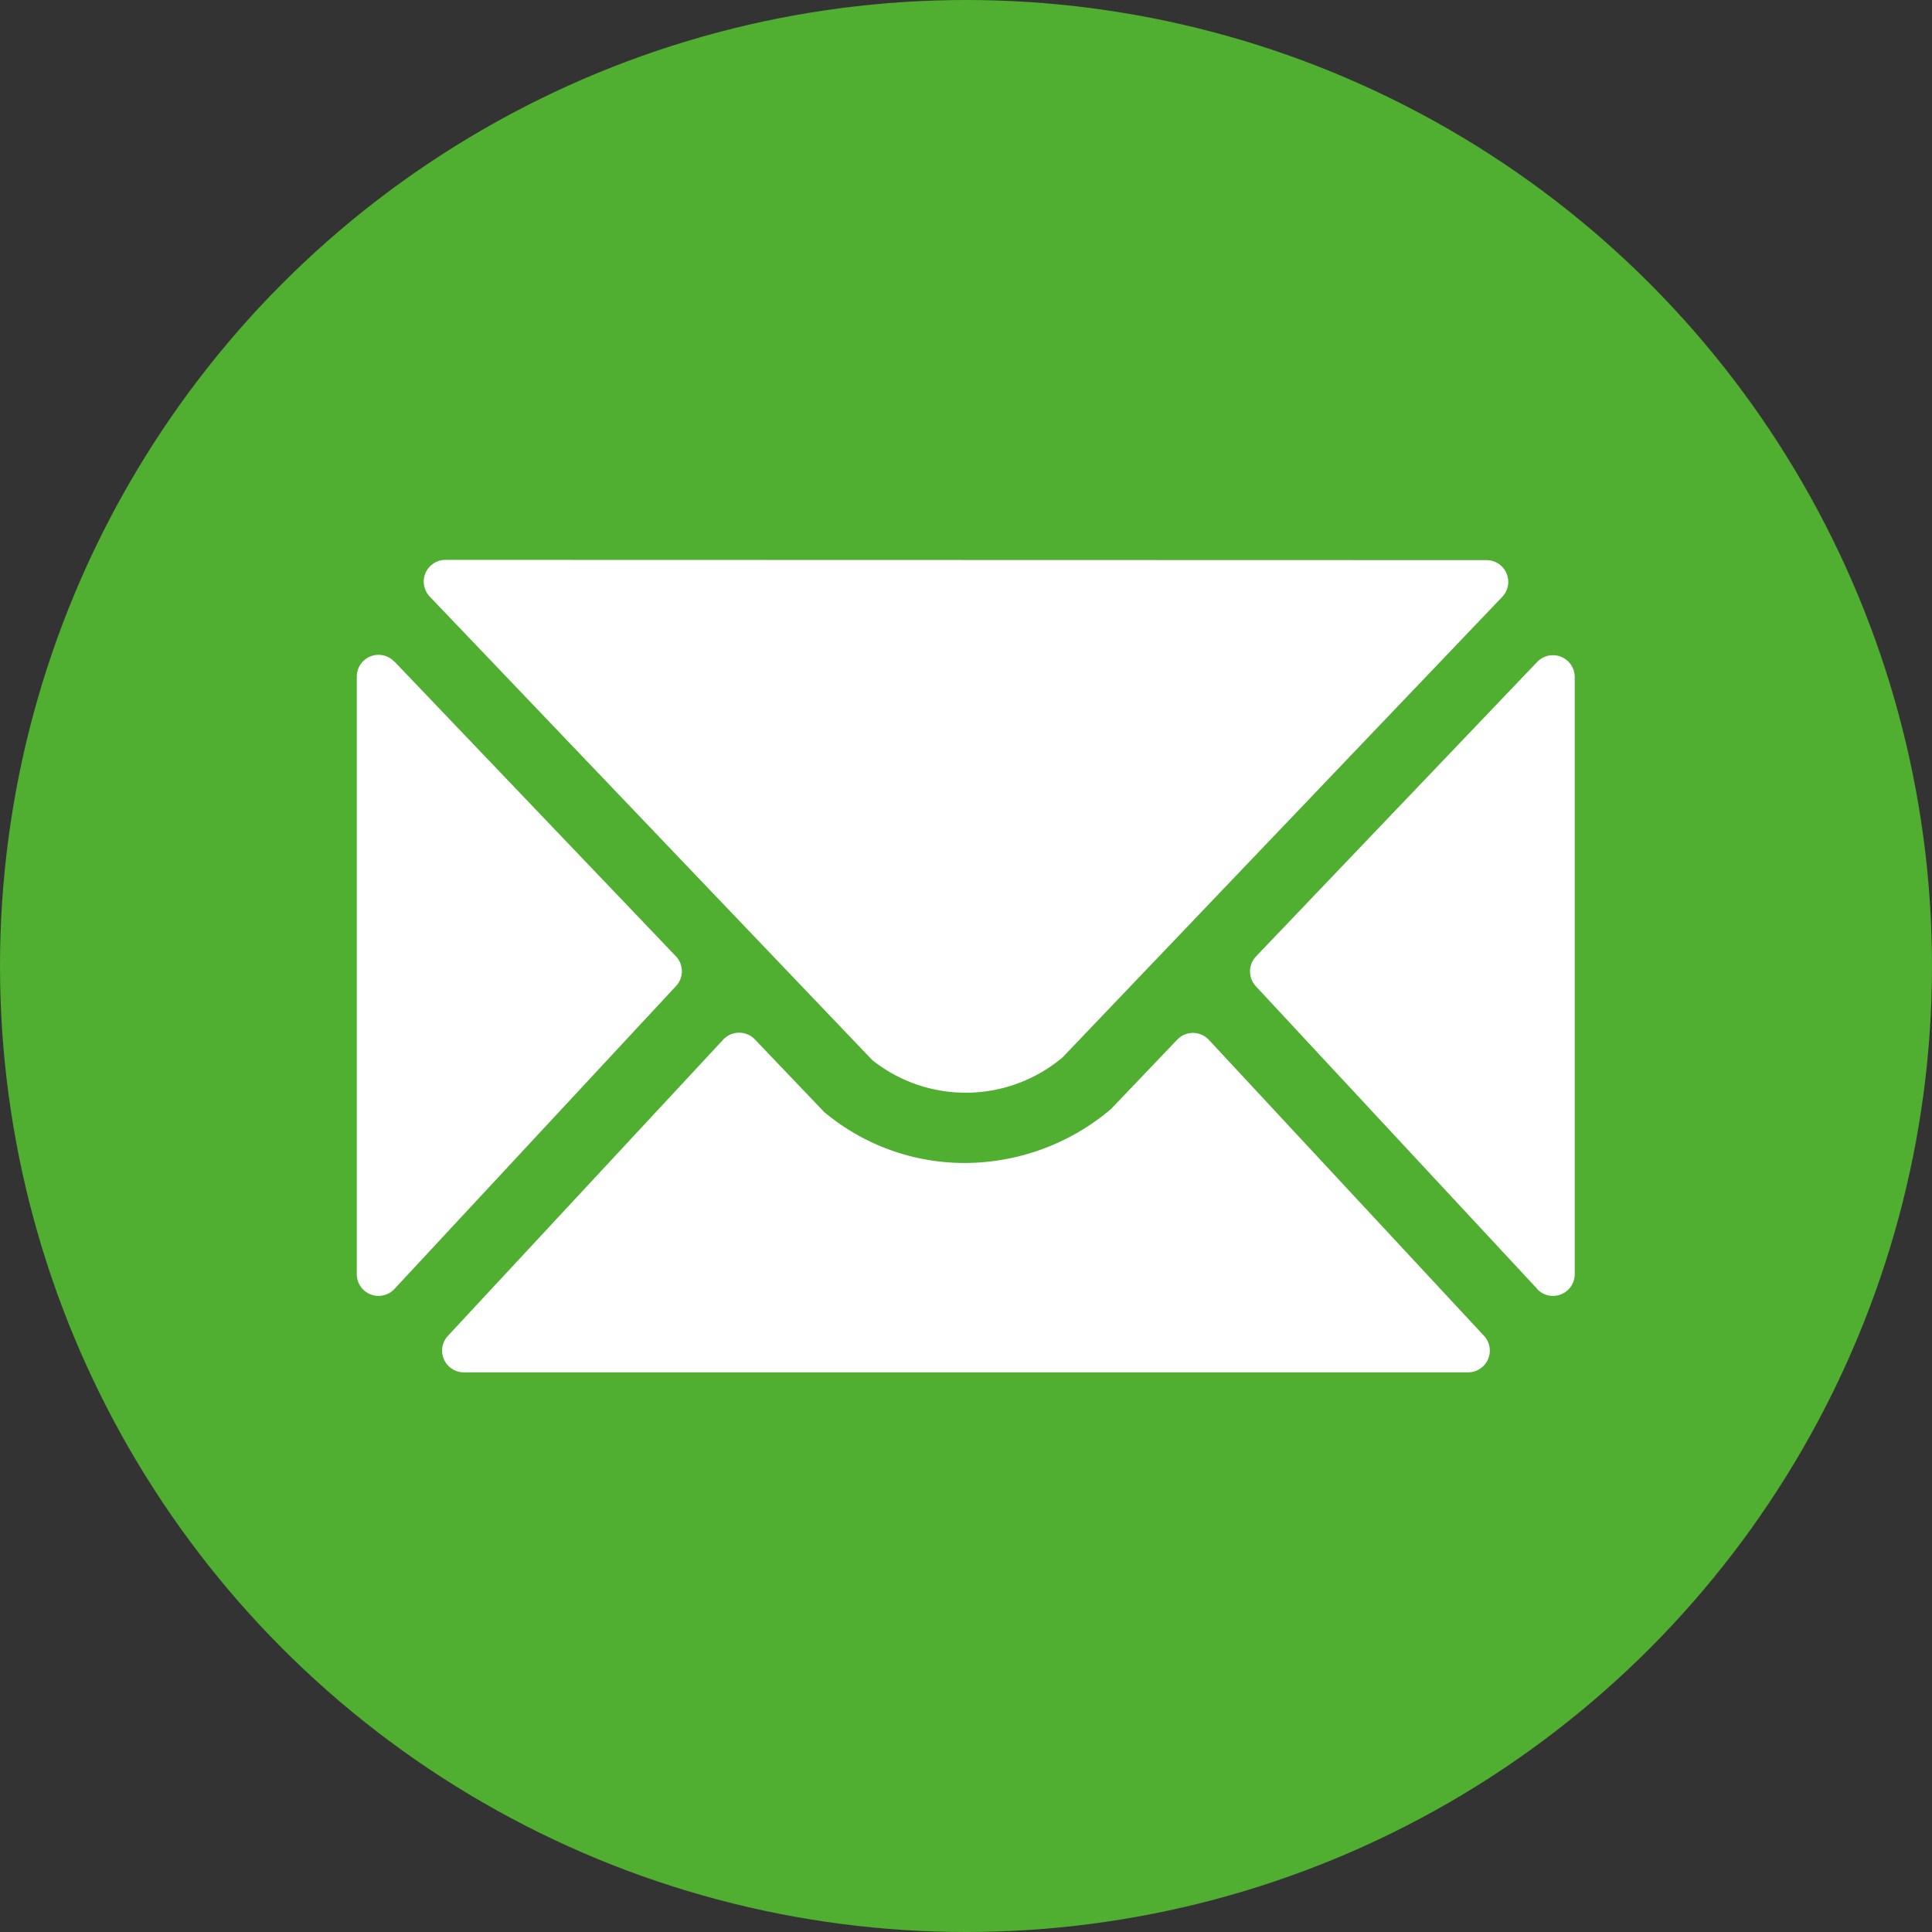
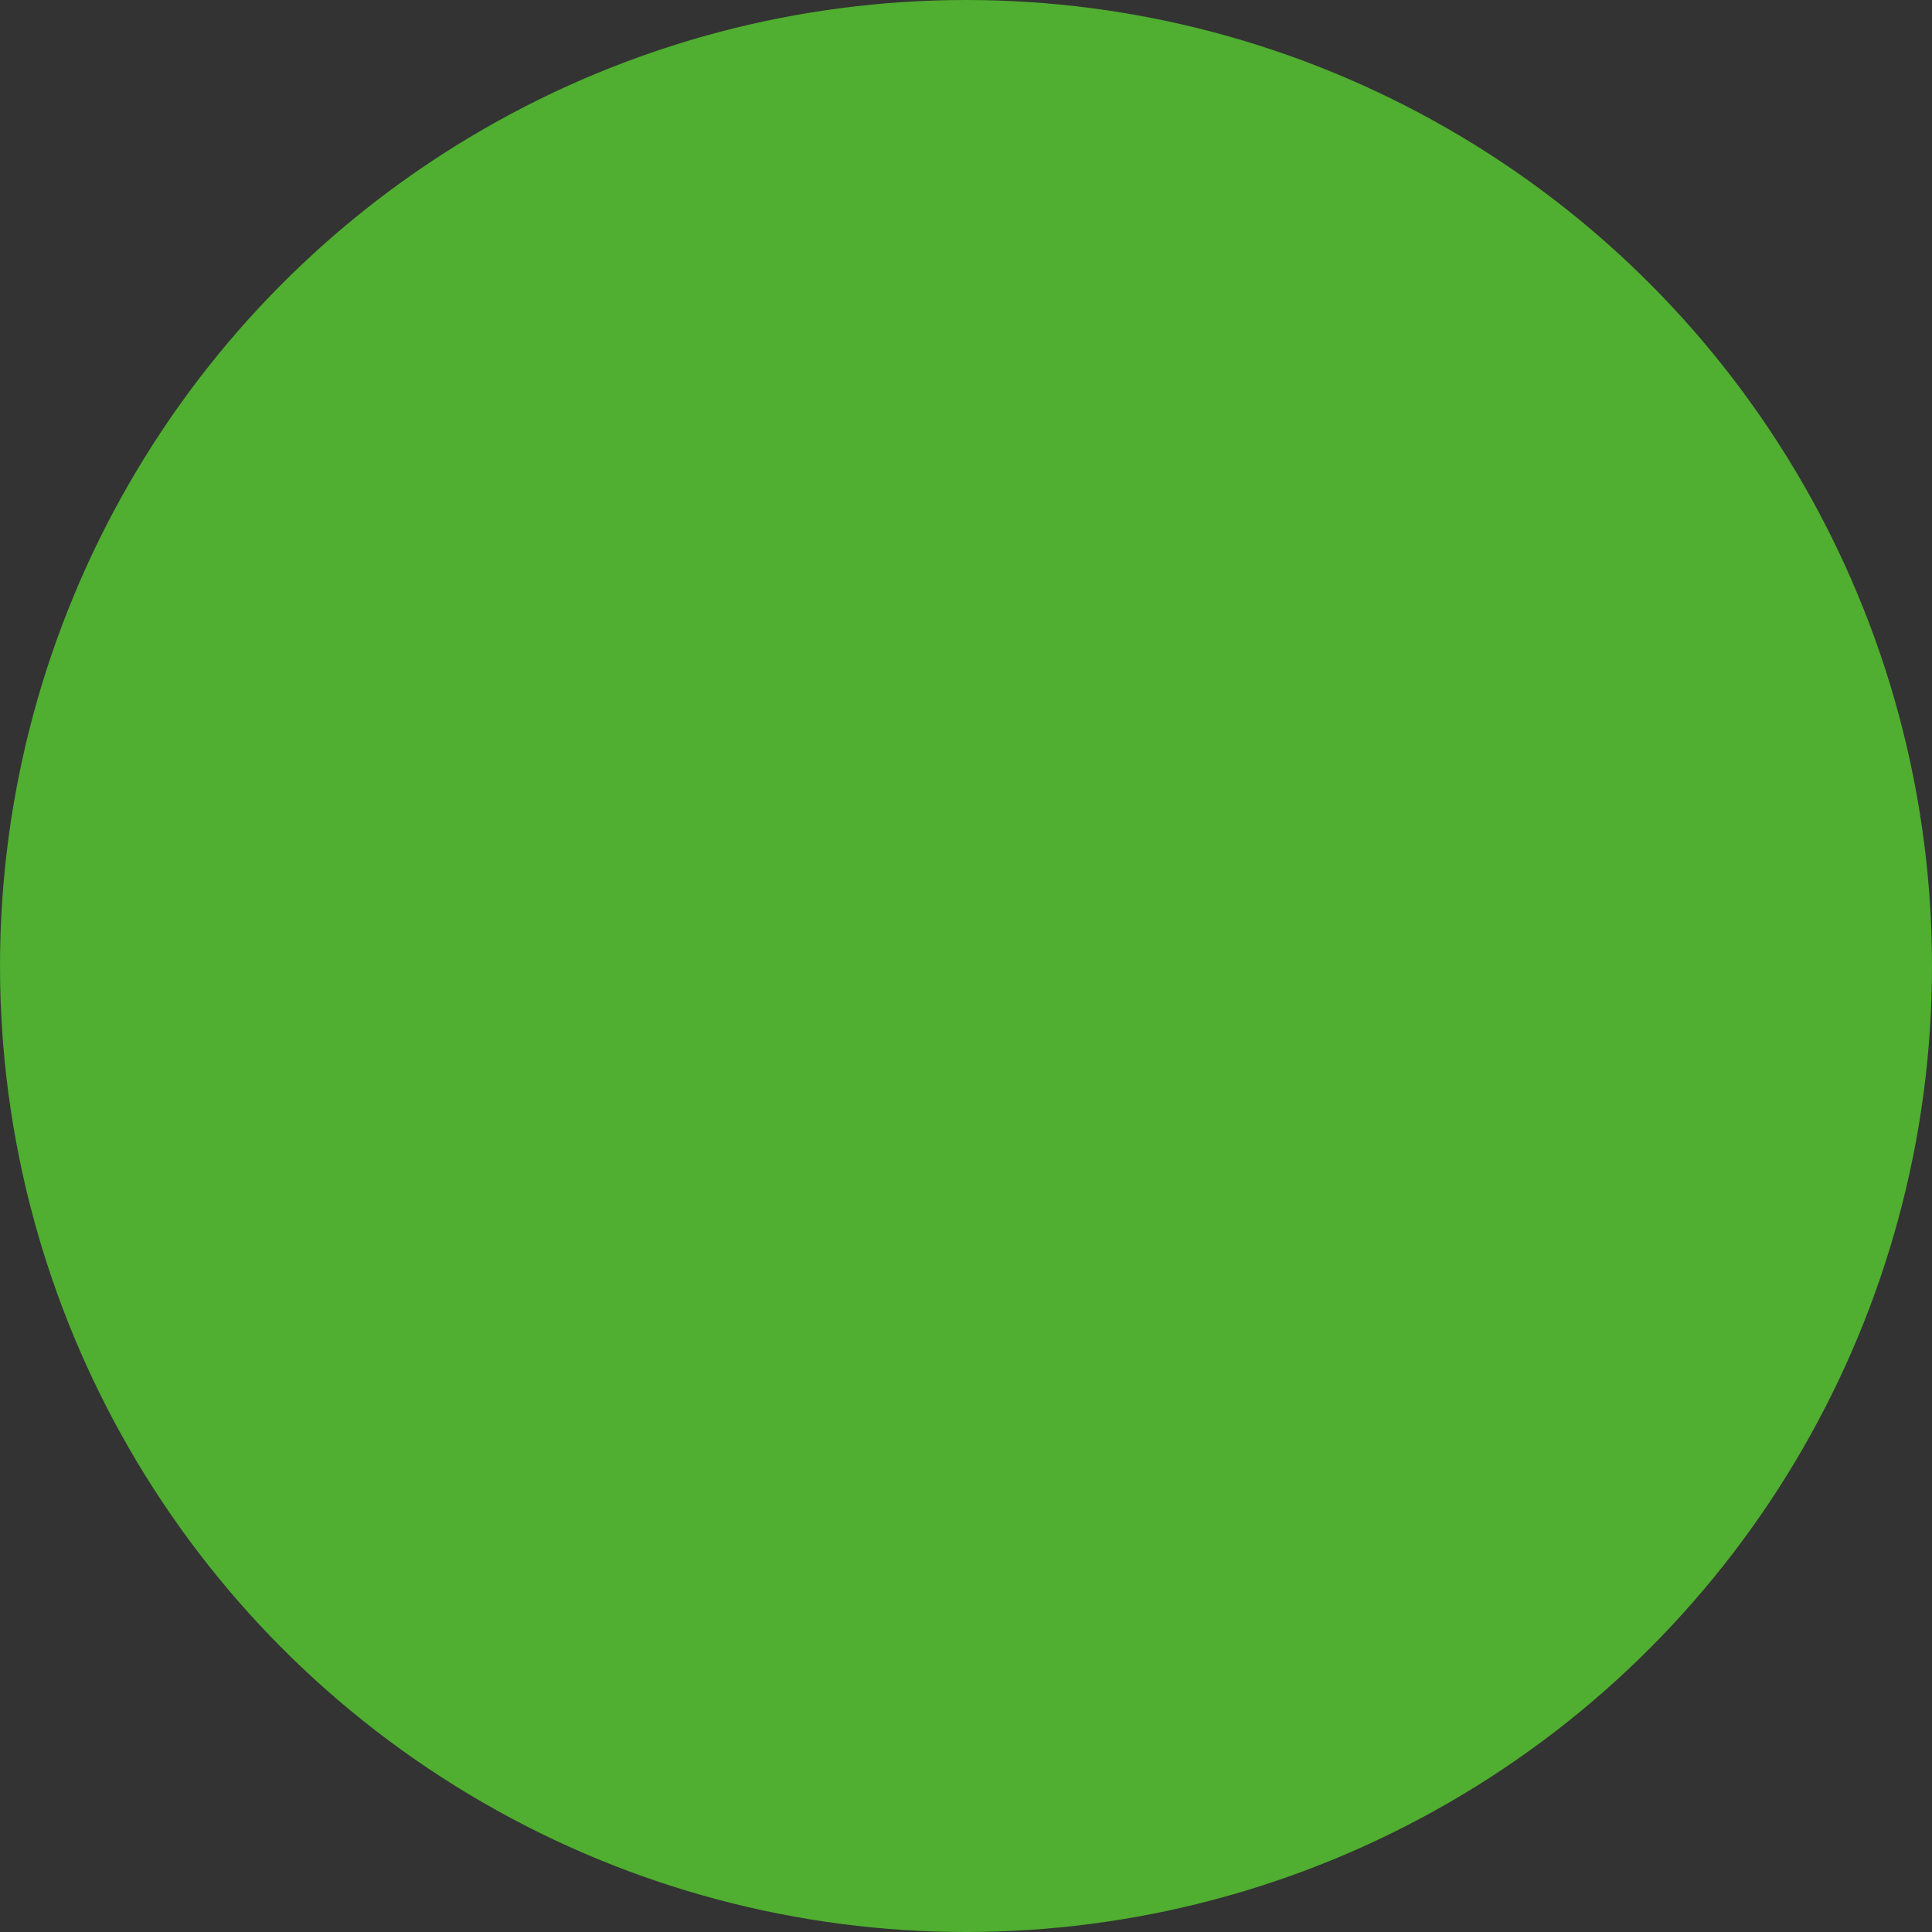
<svg xmlns="http://www.w3.org/2000/svg" width="28.266" height="28.266" viewBox="0 0 28.266 28.266">
  <rect x="0" y="0" width="28.266" height="28.266" fill="#333333" stroke="none" />
  <g transform="translate(-909.734 -1400.234)">
    <circle cx="14.133" cy="14.133" r="14.133" transform="translate(909.734 1400.234)" fill="#50ae30" />
-     <path d="M22.992,61.049l-4.116-4.427a.319.319,0,0,1,0-.437l4.115-4.31a.319.319,0,0,1,.549.22v8.737a.318.318,0,0,1-.551.217M6.272,51.87l4.118,4.312a.318.318,0,0,1,0,.437l-4.118,4.43a.318.318,0,0,1-.551-.217V52.089a.318.318,0,0,1,.548-.219M11.083,57.4a.319.319,0,0,1,.464,0l1.012,1.06a3.2,3.2,0,0,0,2.058.746,3.323,3.323,0,0,0,2.135-.786l.971-1.017a.318.318,0,0,1,.463,0l4.026,4.331a.318.318,0,0,1-.233.535H7.288a.318.318,0,0,1-.233-.535Zm11.166-7.014a.318.318,0,0,1,.23.538l-6.433,6.738a2.2,2.2,0,0,1-2.782.04L6.789,50.92a.318.318,0,0,1,.23-.538Z" transform="translate(909.233 1358.043)" fill="#fff" />
  </g>
</svg>